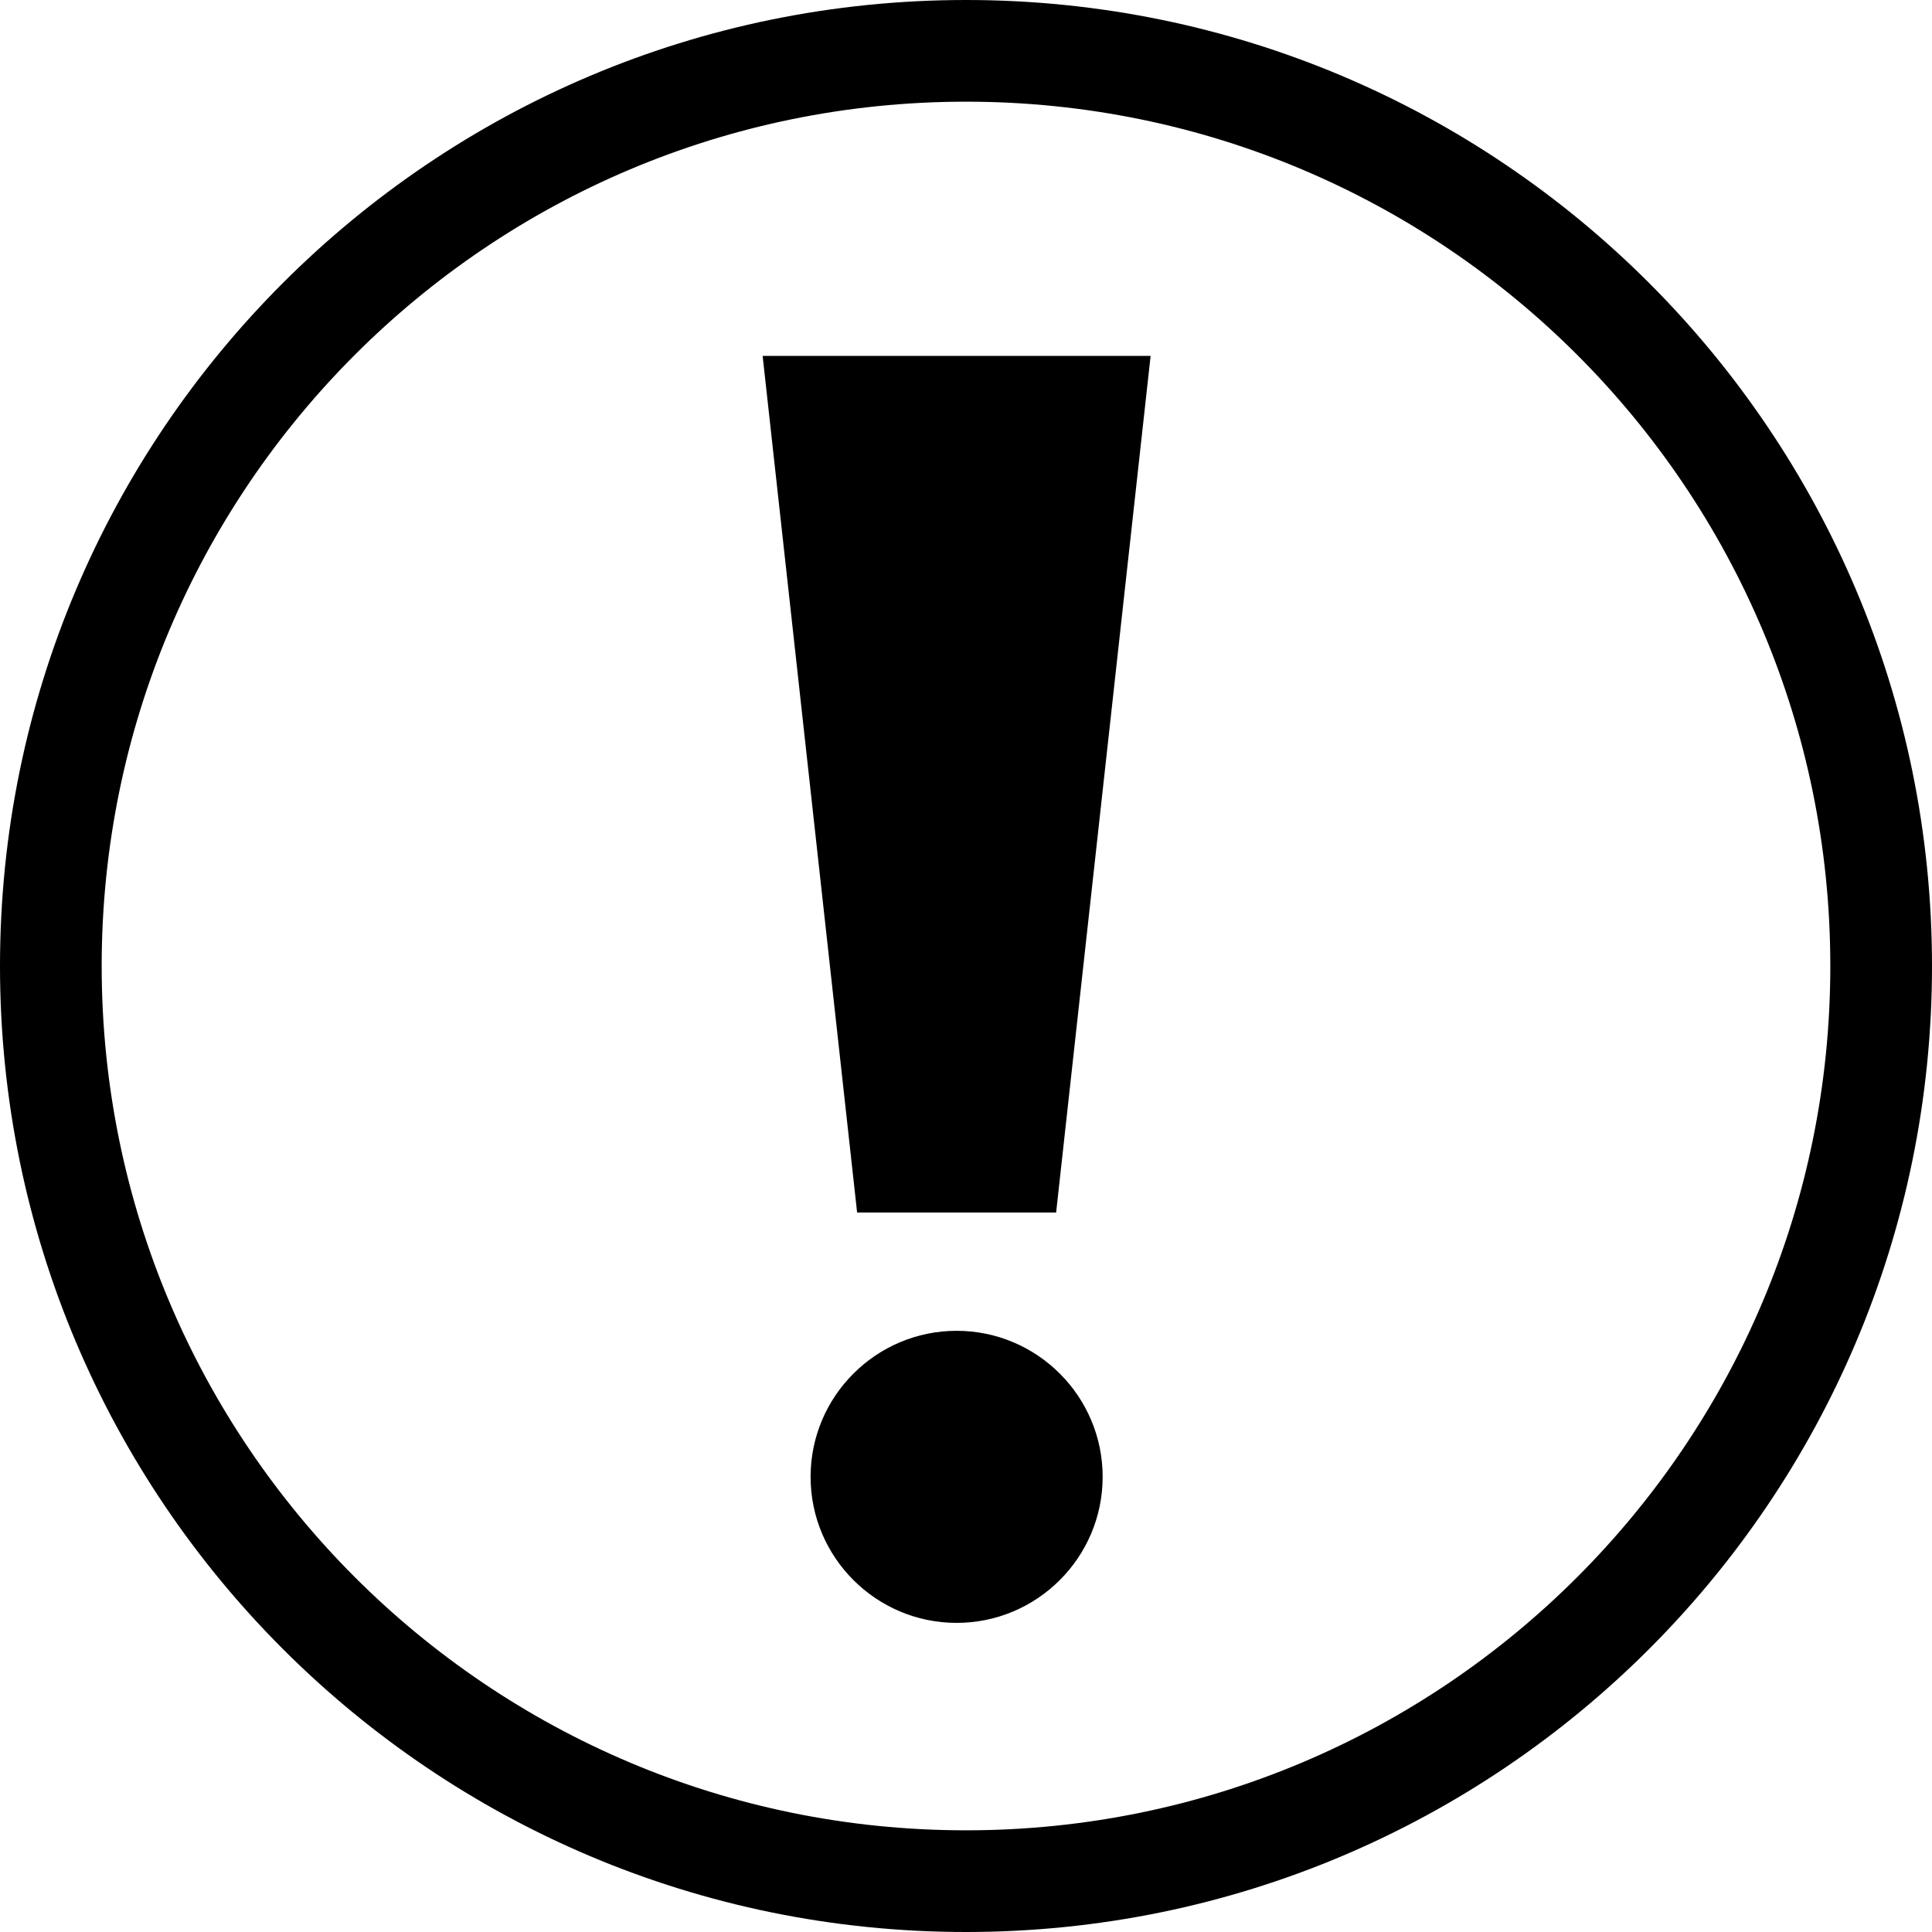
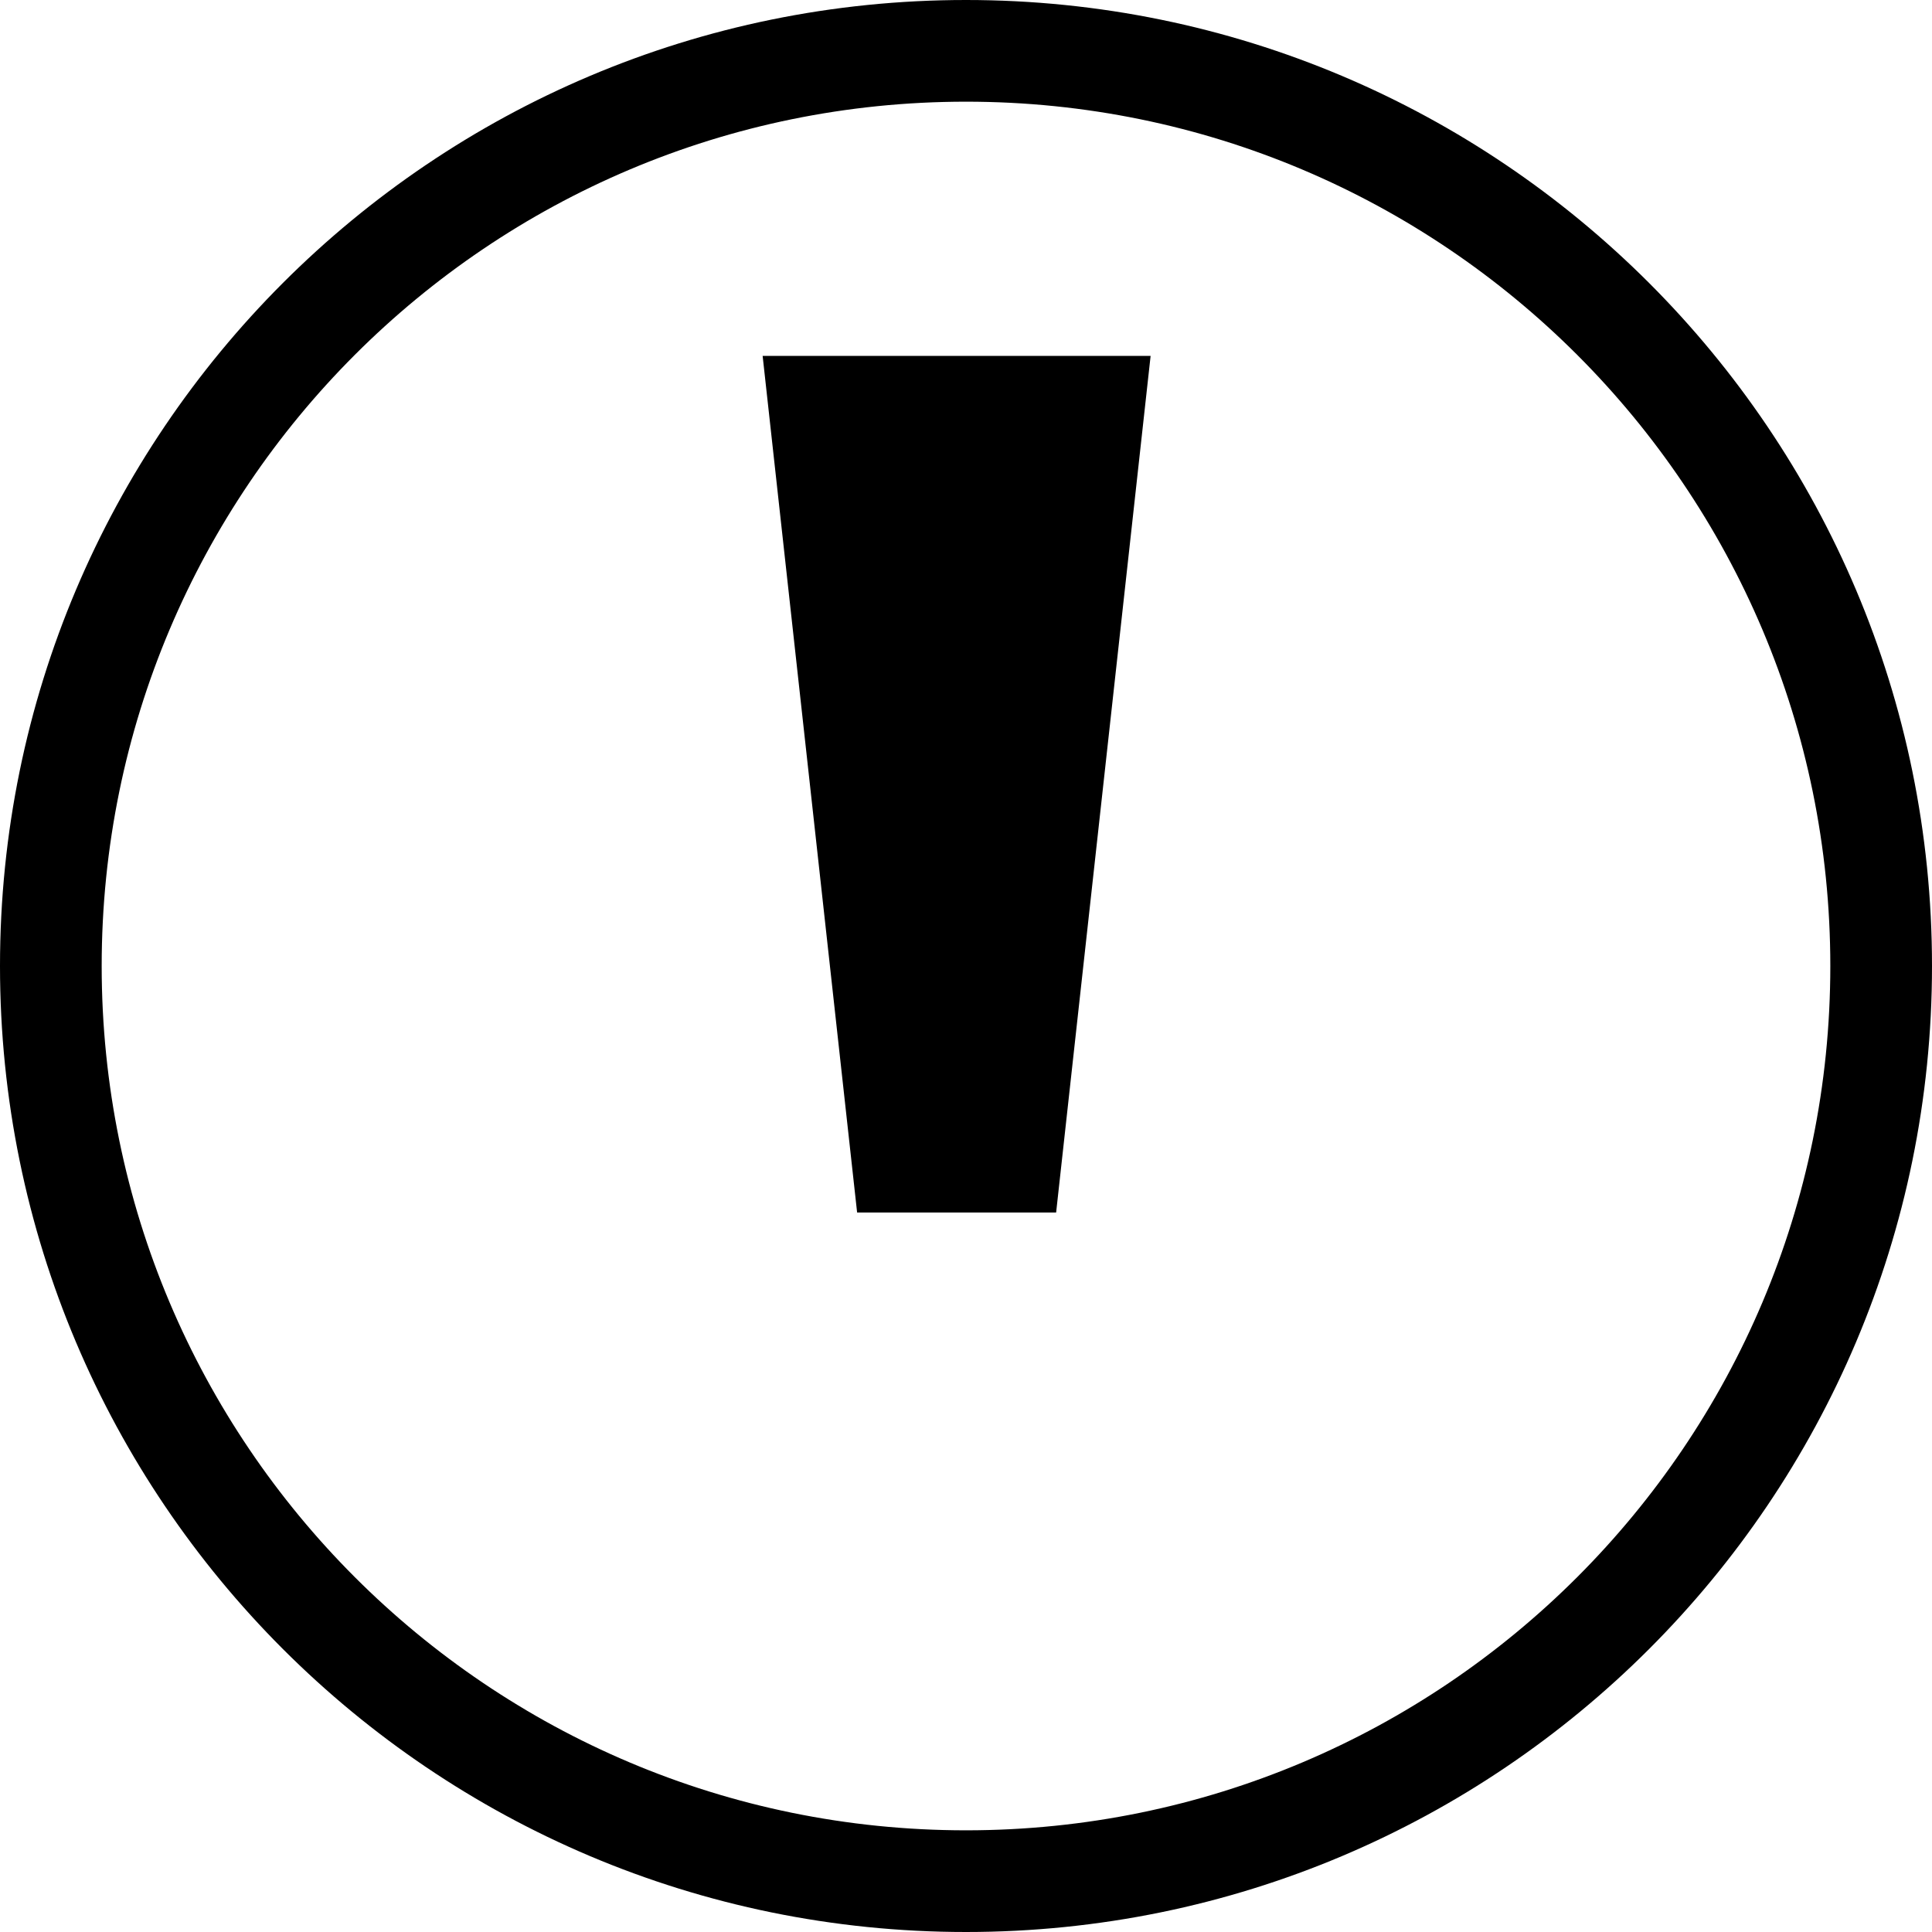
<svg xmlns="http://www.w3.org/2000/svg" fill="#000000" width="100%" height="100%" viewBox="0 0 1920 1920">
-   <path d="M960 0c530.193 0 960 429.807 960 960s-429.807 960-960 960S0 1490.193 0 960 429.807 0 960 0Zm0 101.053c-474.384 0-858.947 384.563-858.947 858.947S485.616 1818.947 960 1818.947 1818.947 1434.384 1818.947 960 1434.384 101.053 960 101.053Zm-9.32 1221.49c-80.024 0-145.128 65.105-145.128 145.129 0 80.024 65.104 145.128 145.128 145.128 80.024 0 145.128-65.104 145.128-145.128 0-80.024-65.104-145.128-145.128-145.128Zm192.785-968.859h-385.57l93.901 851.327h197.768l93.901-851.327Z" fill-rule="evenodd" />
+   <path d="M960 0c530.193 0 960 429.807 960 960s-429.807 960-960 960S0 1490.193 0 960 429.807 0 960 0Zm0 101.053c-474.384 0-858.947 384.563-858.947 858.947S485.616 1818.947 960 1818.947 1818.947 1434.384 1818.947 960 1434.384 101.053 960 101.053Zm-9.32 1221.49Zm192.785-968.859h-385.57l93.901 851.327h197.768l93.901-851.327Z" fill-rule="evenodd" />
</svg>